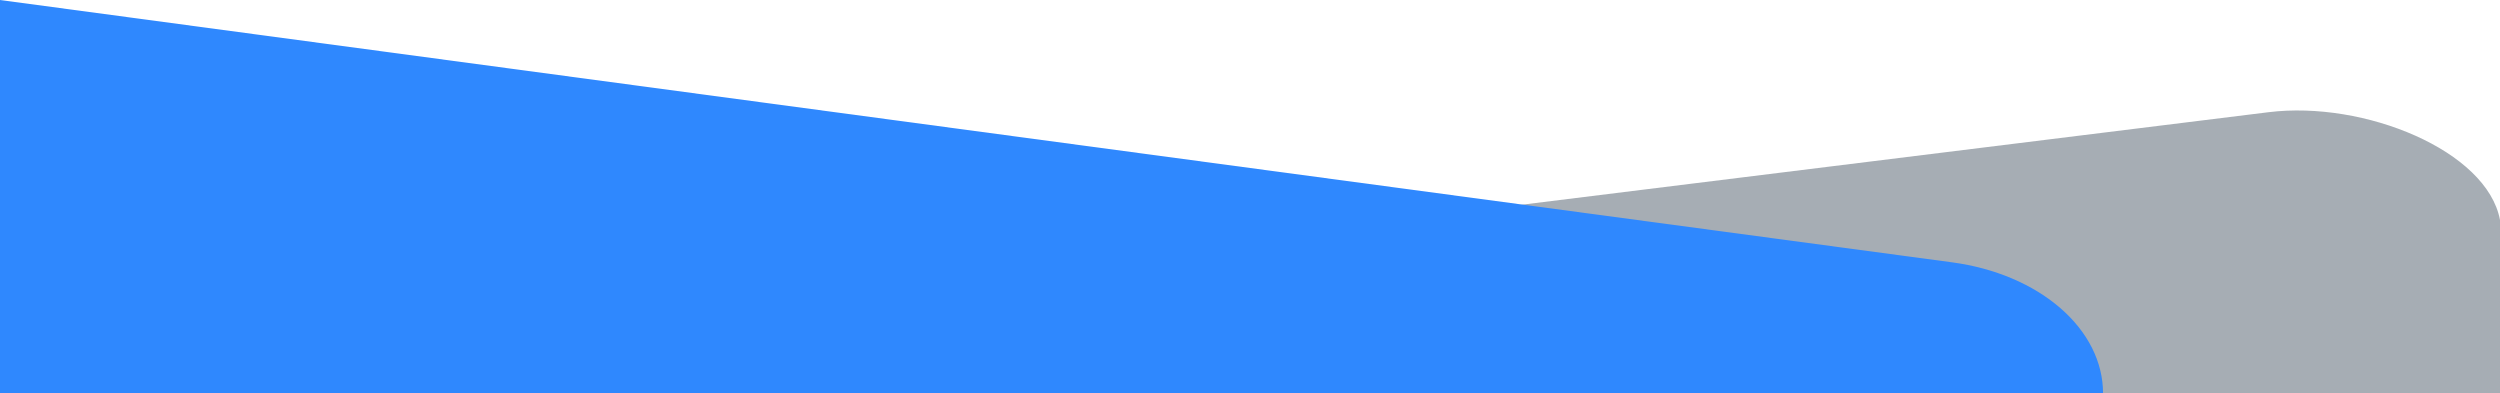
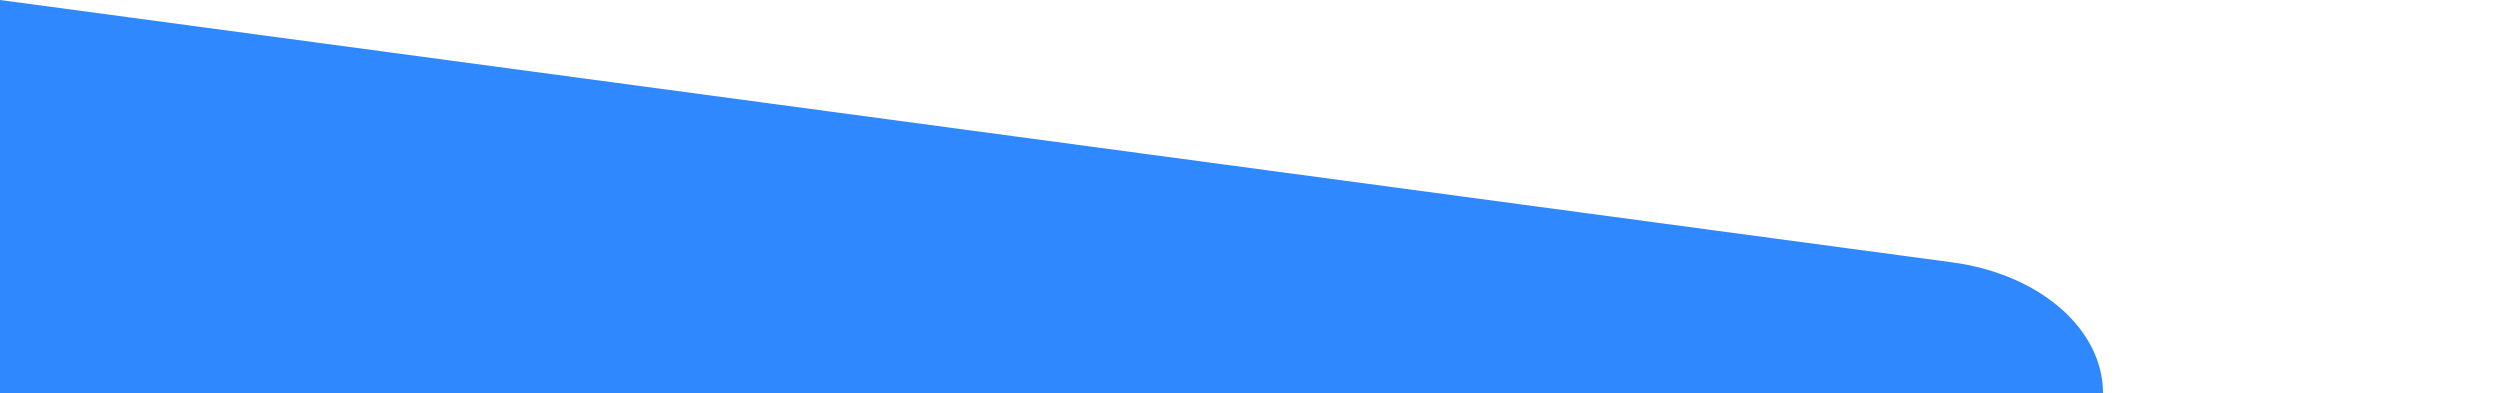
<svg xmlns="http://www.w3.org/2000/svg" width="1920" height="302" viewBox="0 0 1920 302" fill="none">
-   <path d="M1920 302V168.972C1910.08 115.688 1815.71 77.072 1742.24 86.171L0.006 301.996L1920 302Z" fill="#A6ADB4" />
  <path d="M0 0L1499.35 201.495C1531.88 205.867 1561.26 218.308 1582.41 236.665C1603.56 255.021 1615.13 278.135 1615.13 302.001H0V0Z" fill="#2F88FE" />
</svg>